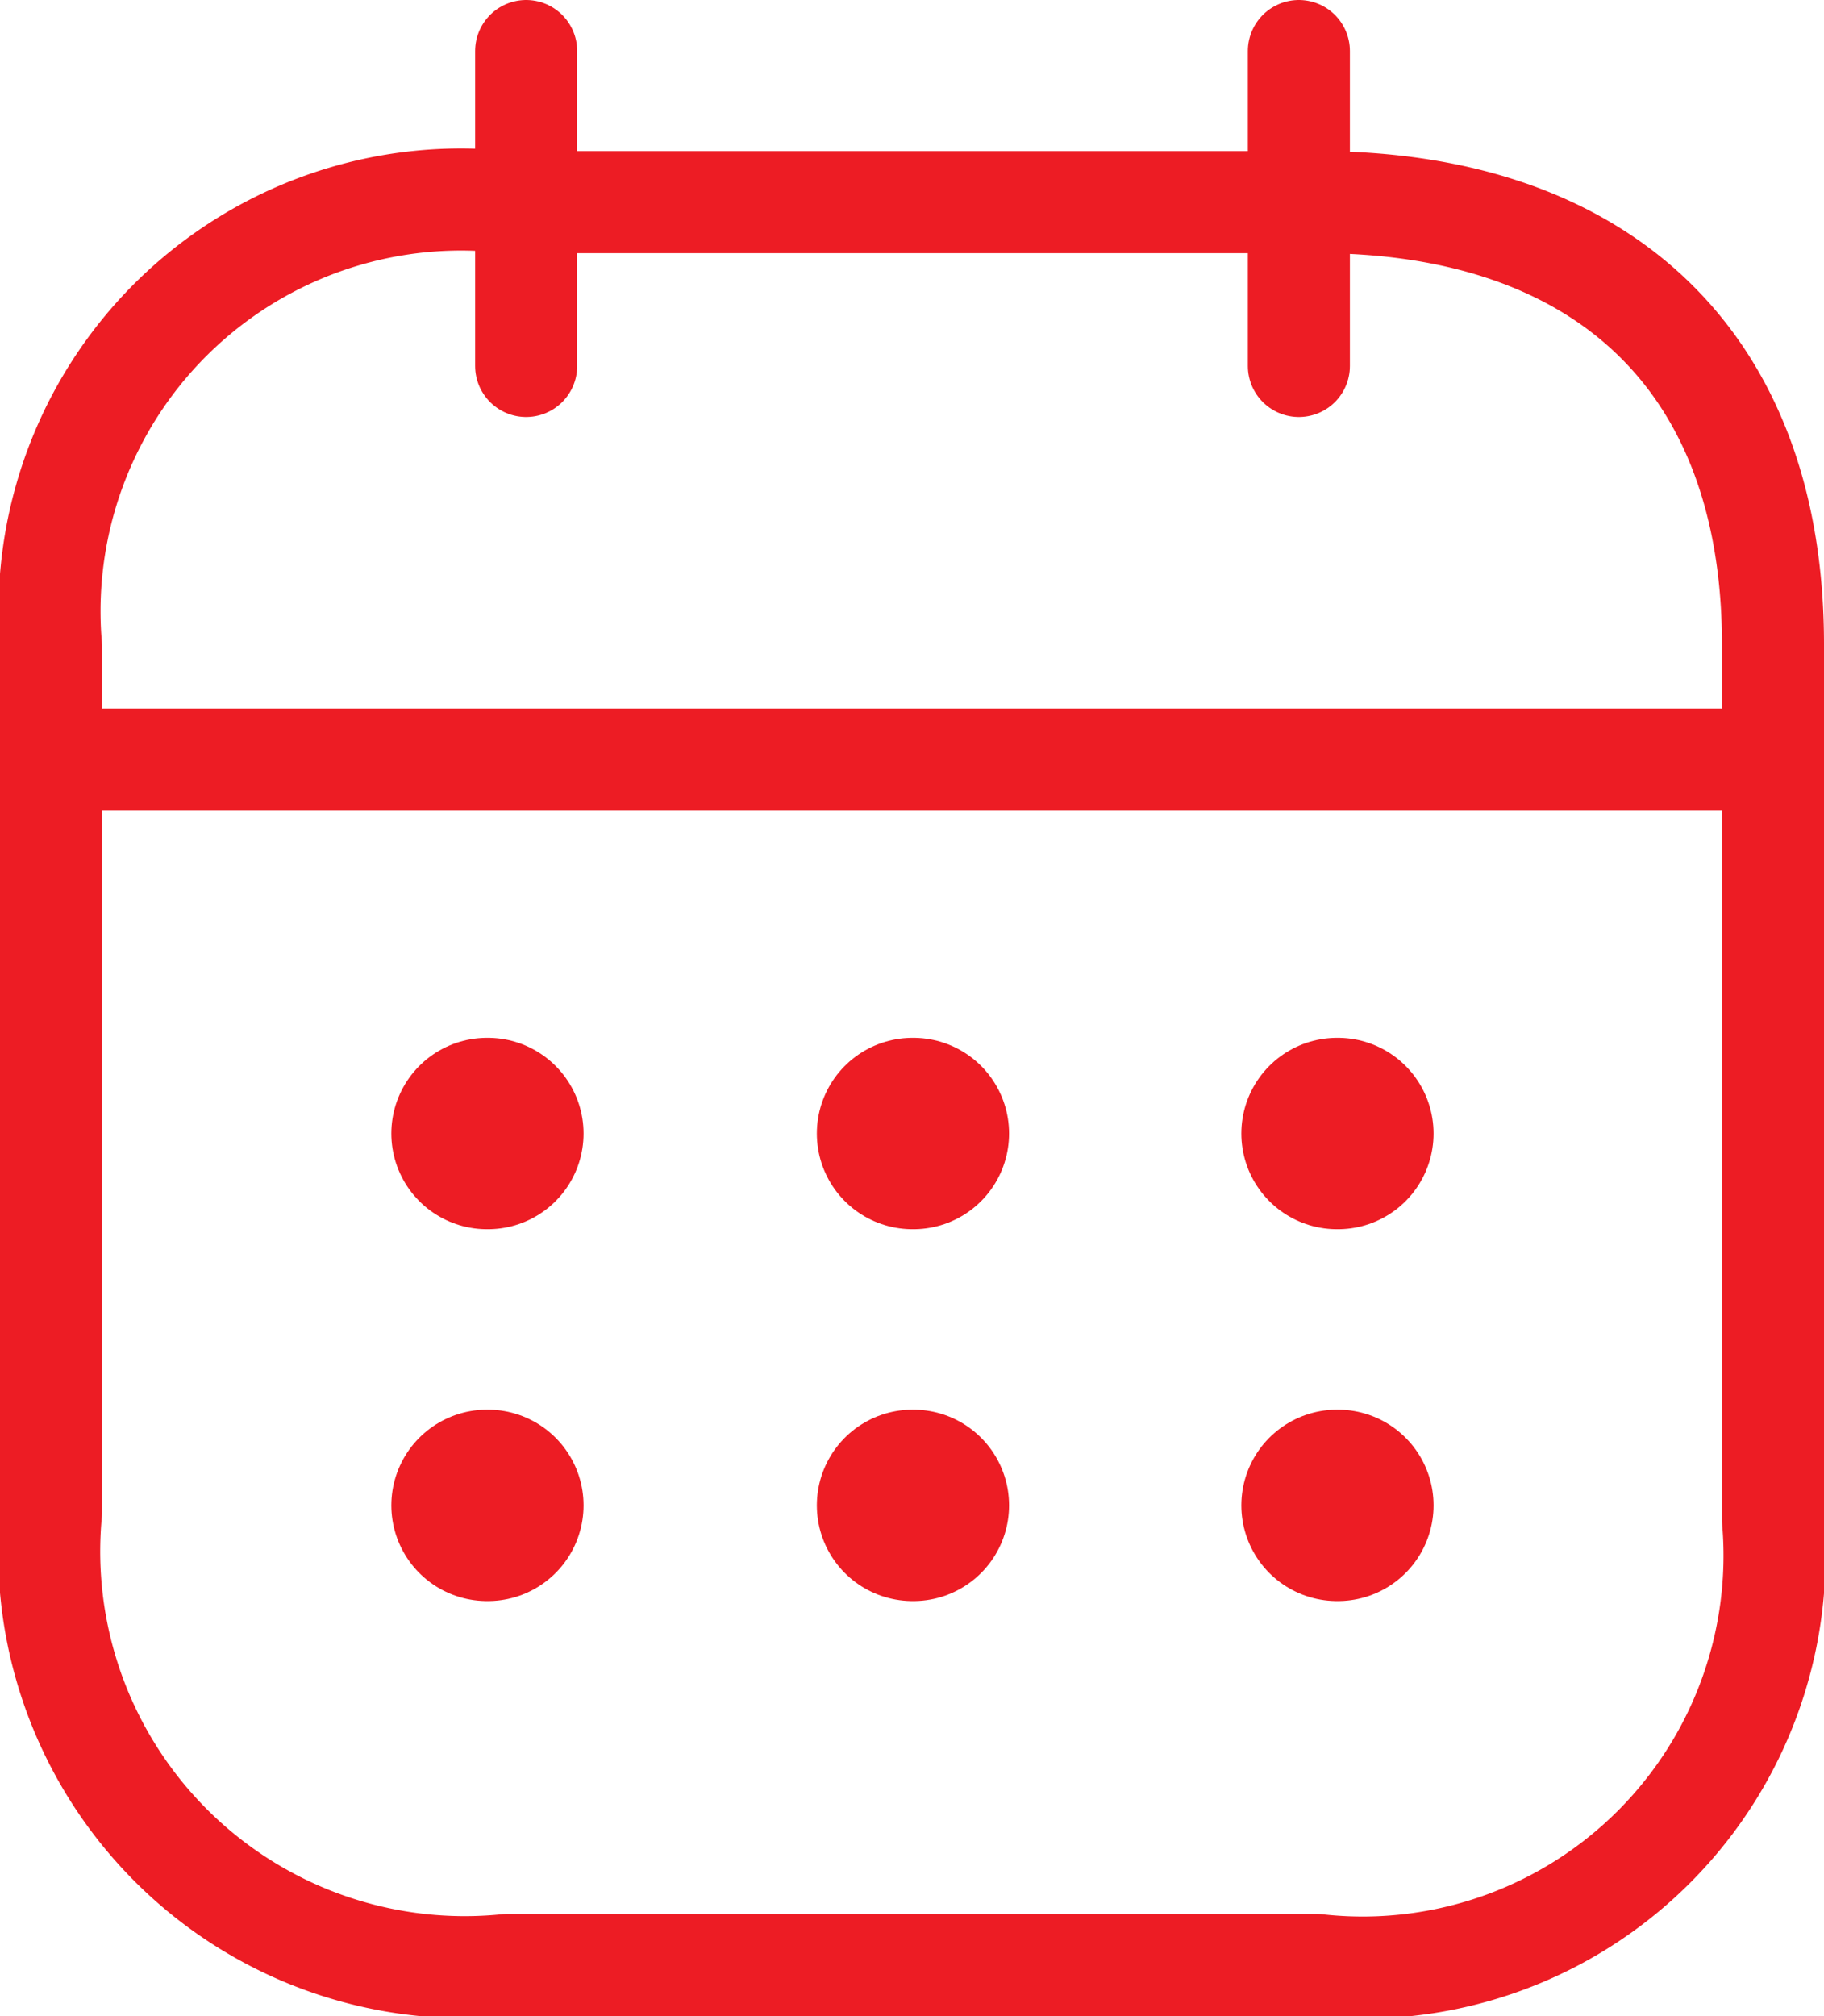
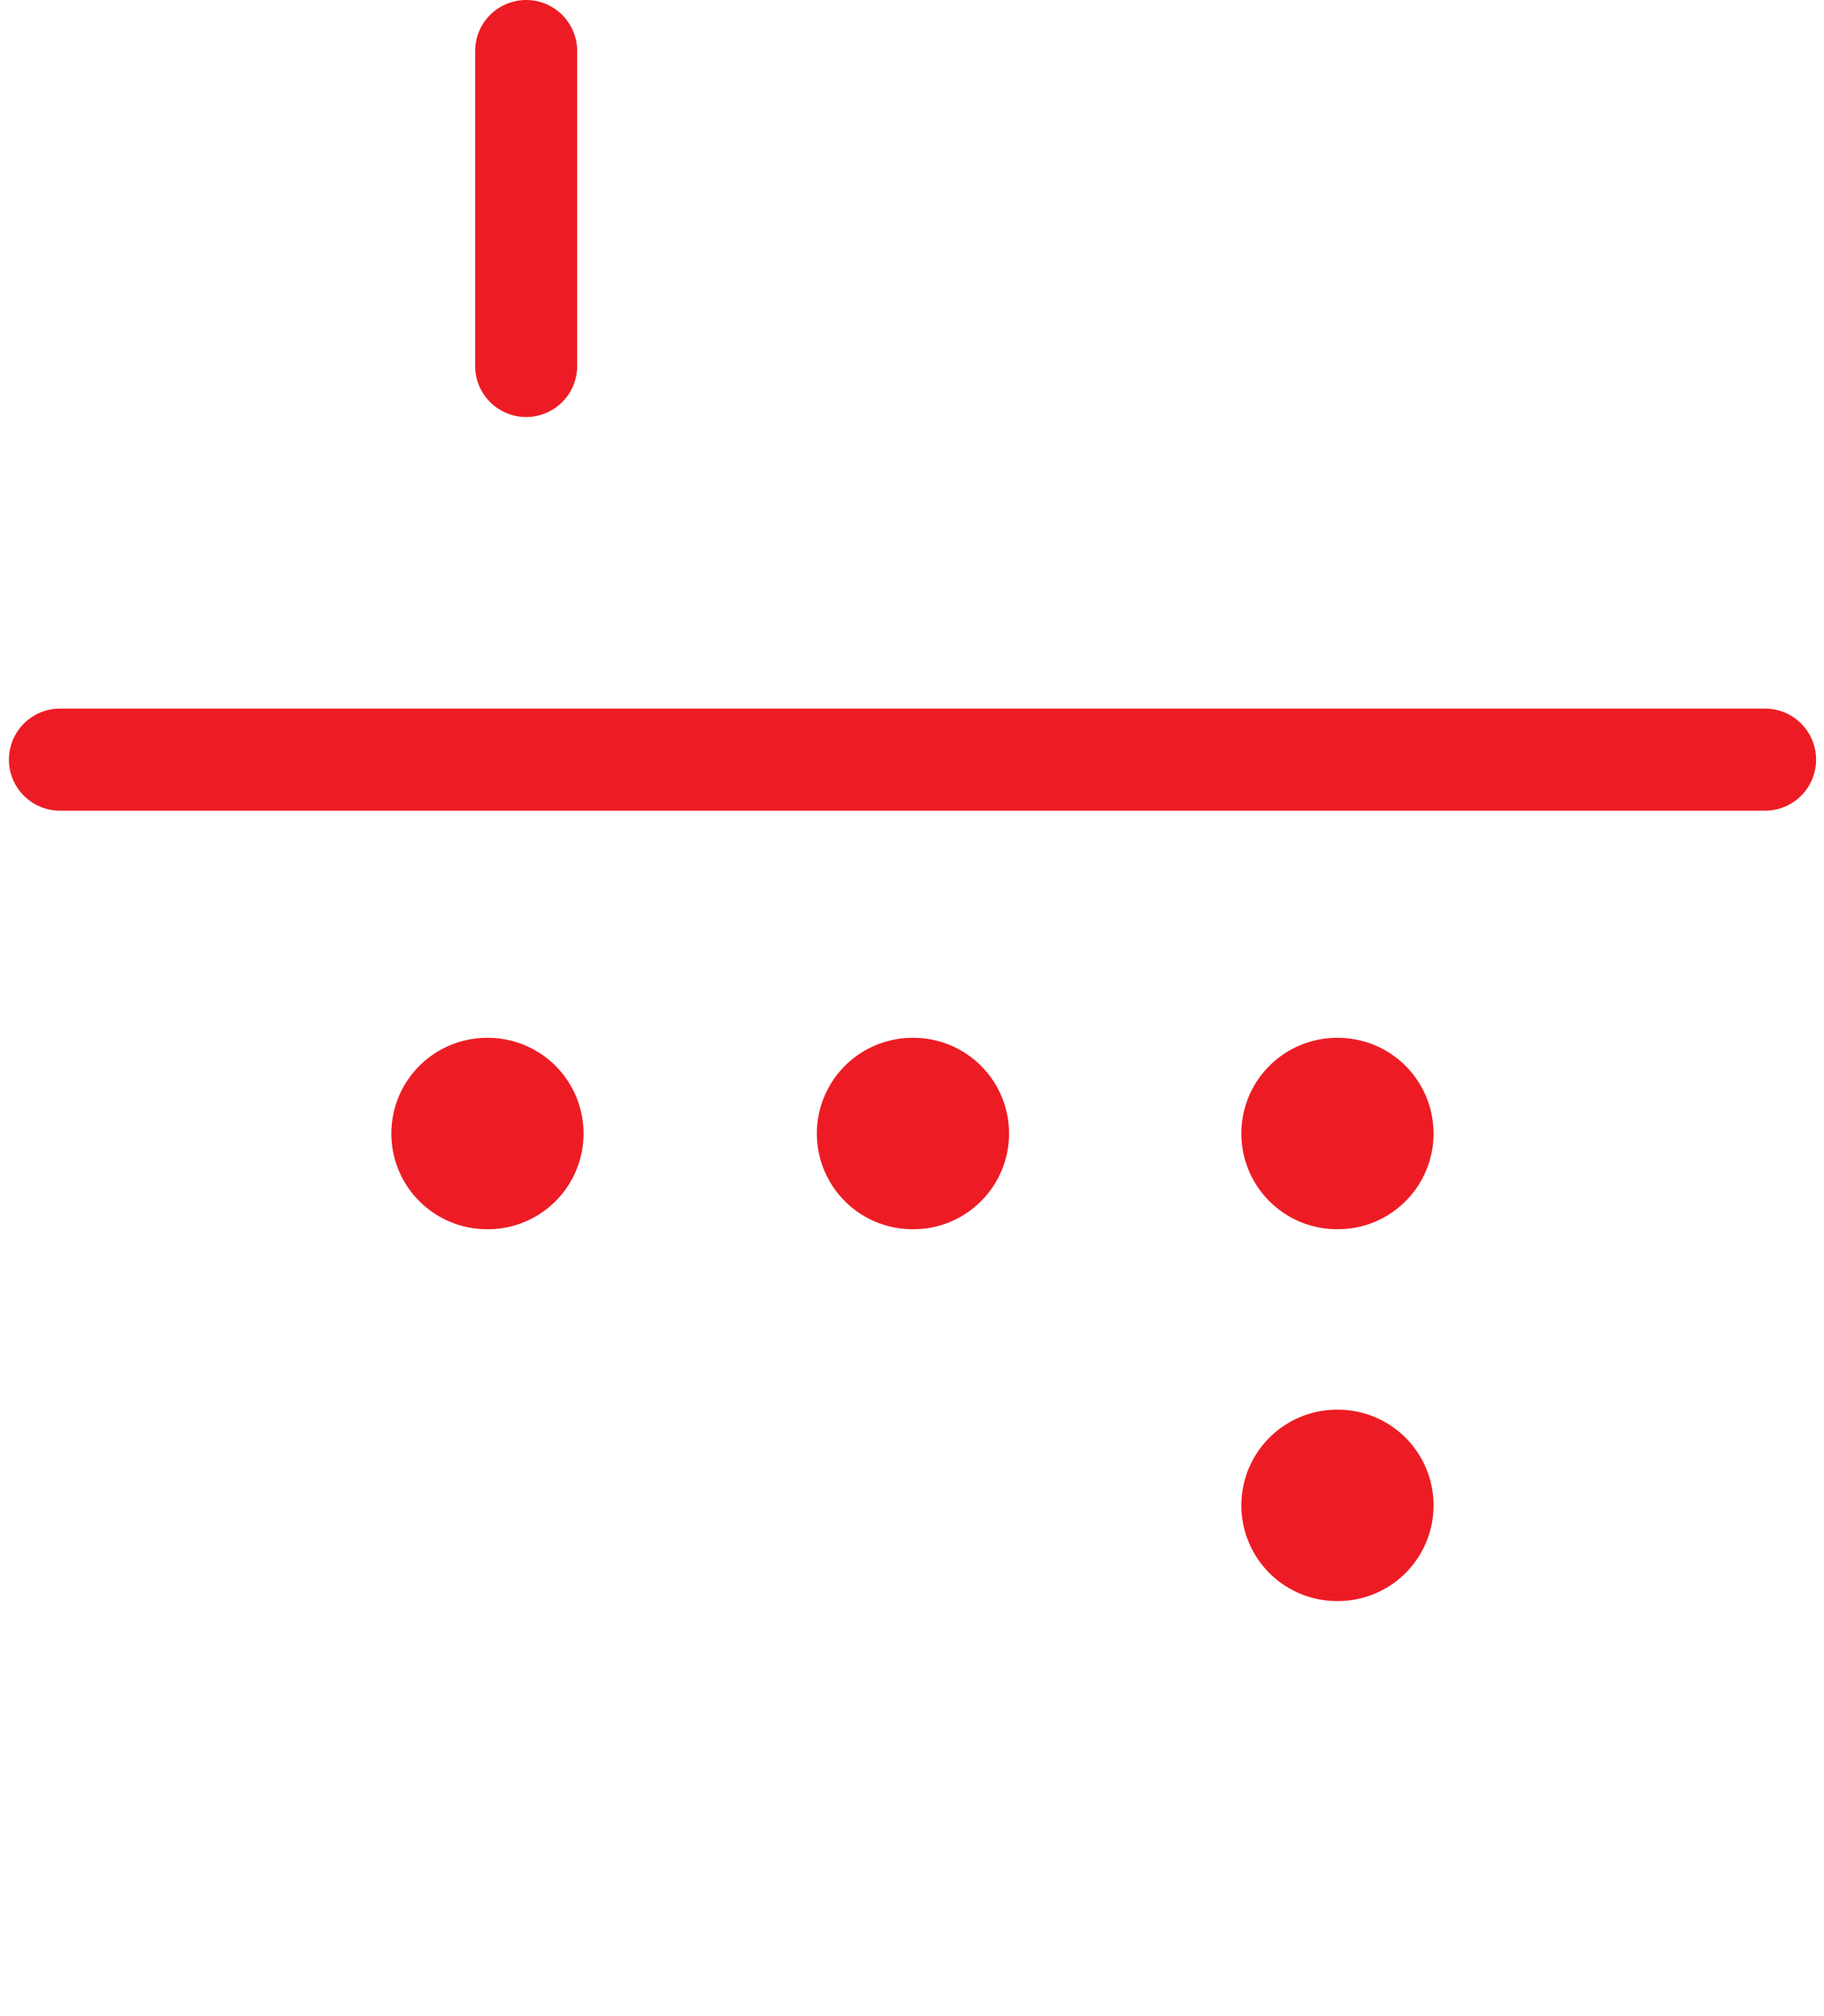
<svg xmlns="http://www.w3.org/2000/svg" width="14.3" height="15.8" viewBox="0 0 14.3 15.8">
  <g id="_66f3b602d0bef38437b621c98e03c776" data-name="66f3b602d0bef38437b621c98e03c776" transform="translate(0.4 0.4)">
    <line id="Line_17" data-name="Line 17" x2="13.368" transform="translate(0.07 5.553)" fill="none" stroke="#ed1c24" stroke-linecap="round" stroke-linejoin="round" stroke-width="0.8" />
    <line id="Line_18" data-name="Line 18" x2="0.007" transform="translate(10.082 8.483)" fill="none" stroke="#ed1c24" stroke-linecap="round" stroke-linejoin="round" stroke-width="1.5" />
    <line id="Line_19" data-name="Line 19" x2="0.007" transform="translate(6.754 8.483)" fill="none" stroke="#ed1c24" stroke-linecap="round" stroke-linejoin="round" stroke-width="1.5" />
    <line id="Line_20" data-name="Line 20" x2="0.007" transform="translate(3.418 8.483)" fill="none" stroke="#ed1c24" stroke-linecap="round" stroke-linejoin="round" stroke-width="1.5" />
    <line id="Line_21" data-name="Line 21" x2="0.007" transform="translate(10.082 11.397)" fill="none" stroke="#ed1c24" stroke-linecap="round" stroke-linejoin="round" stroke-width="1.5" />
-     <line id="Line_22" data-name="Line 22" x2="0.007" transform="translate(6.754 11.397)" fill="none" stroke="#ed1c24" stroke-linecap="round" stroke-linejoin="round" stroke-width="1.5" />
-     <line id="Line_23" data-name="Line 23" x2="0.007" transform="translate(3.418 11.397)" fill="none" stroke="#ed1c24" stroke-linecap="round" stroke-linejoin="round" stroke-width="1.5" />
-     <line id="Line_24" data-name="Line 24" y2="2.468" transform="translate(9.783)" fill="none" stroke="#ed1c24" stroke-linecap="round" stroke-linejoin="round" stroke-width="0.8" />
    <line id="Line_25" data-name="Line 25" y2="2.468" transform="translate(3.725)" fill="none" stroke="#ed1c24" stroke-linecap="round" stroke-linejoin="round" stroke-width="0.8" />
-     <path id="Path_13302" data-name="Path 13302" d="M9.929,1.579H3.578A3.227,3.227,0,0,0,0,5.061v6.787a3.258,3.258,0,0,0,3.578,3.546H9.922A3.229,3.229,0,0,0,13.5,11.905V5.061C13.507,2.806,12.138,1.579,9.929,1.579Z" transform="translate(0 -0.395)" fill="none" stroke="#ed1c24" stroke-linecap="round" stroke-linejoin="round" stroke-width="0.8" fill-rule="evenodd" />
  </g>
</svg>